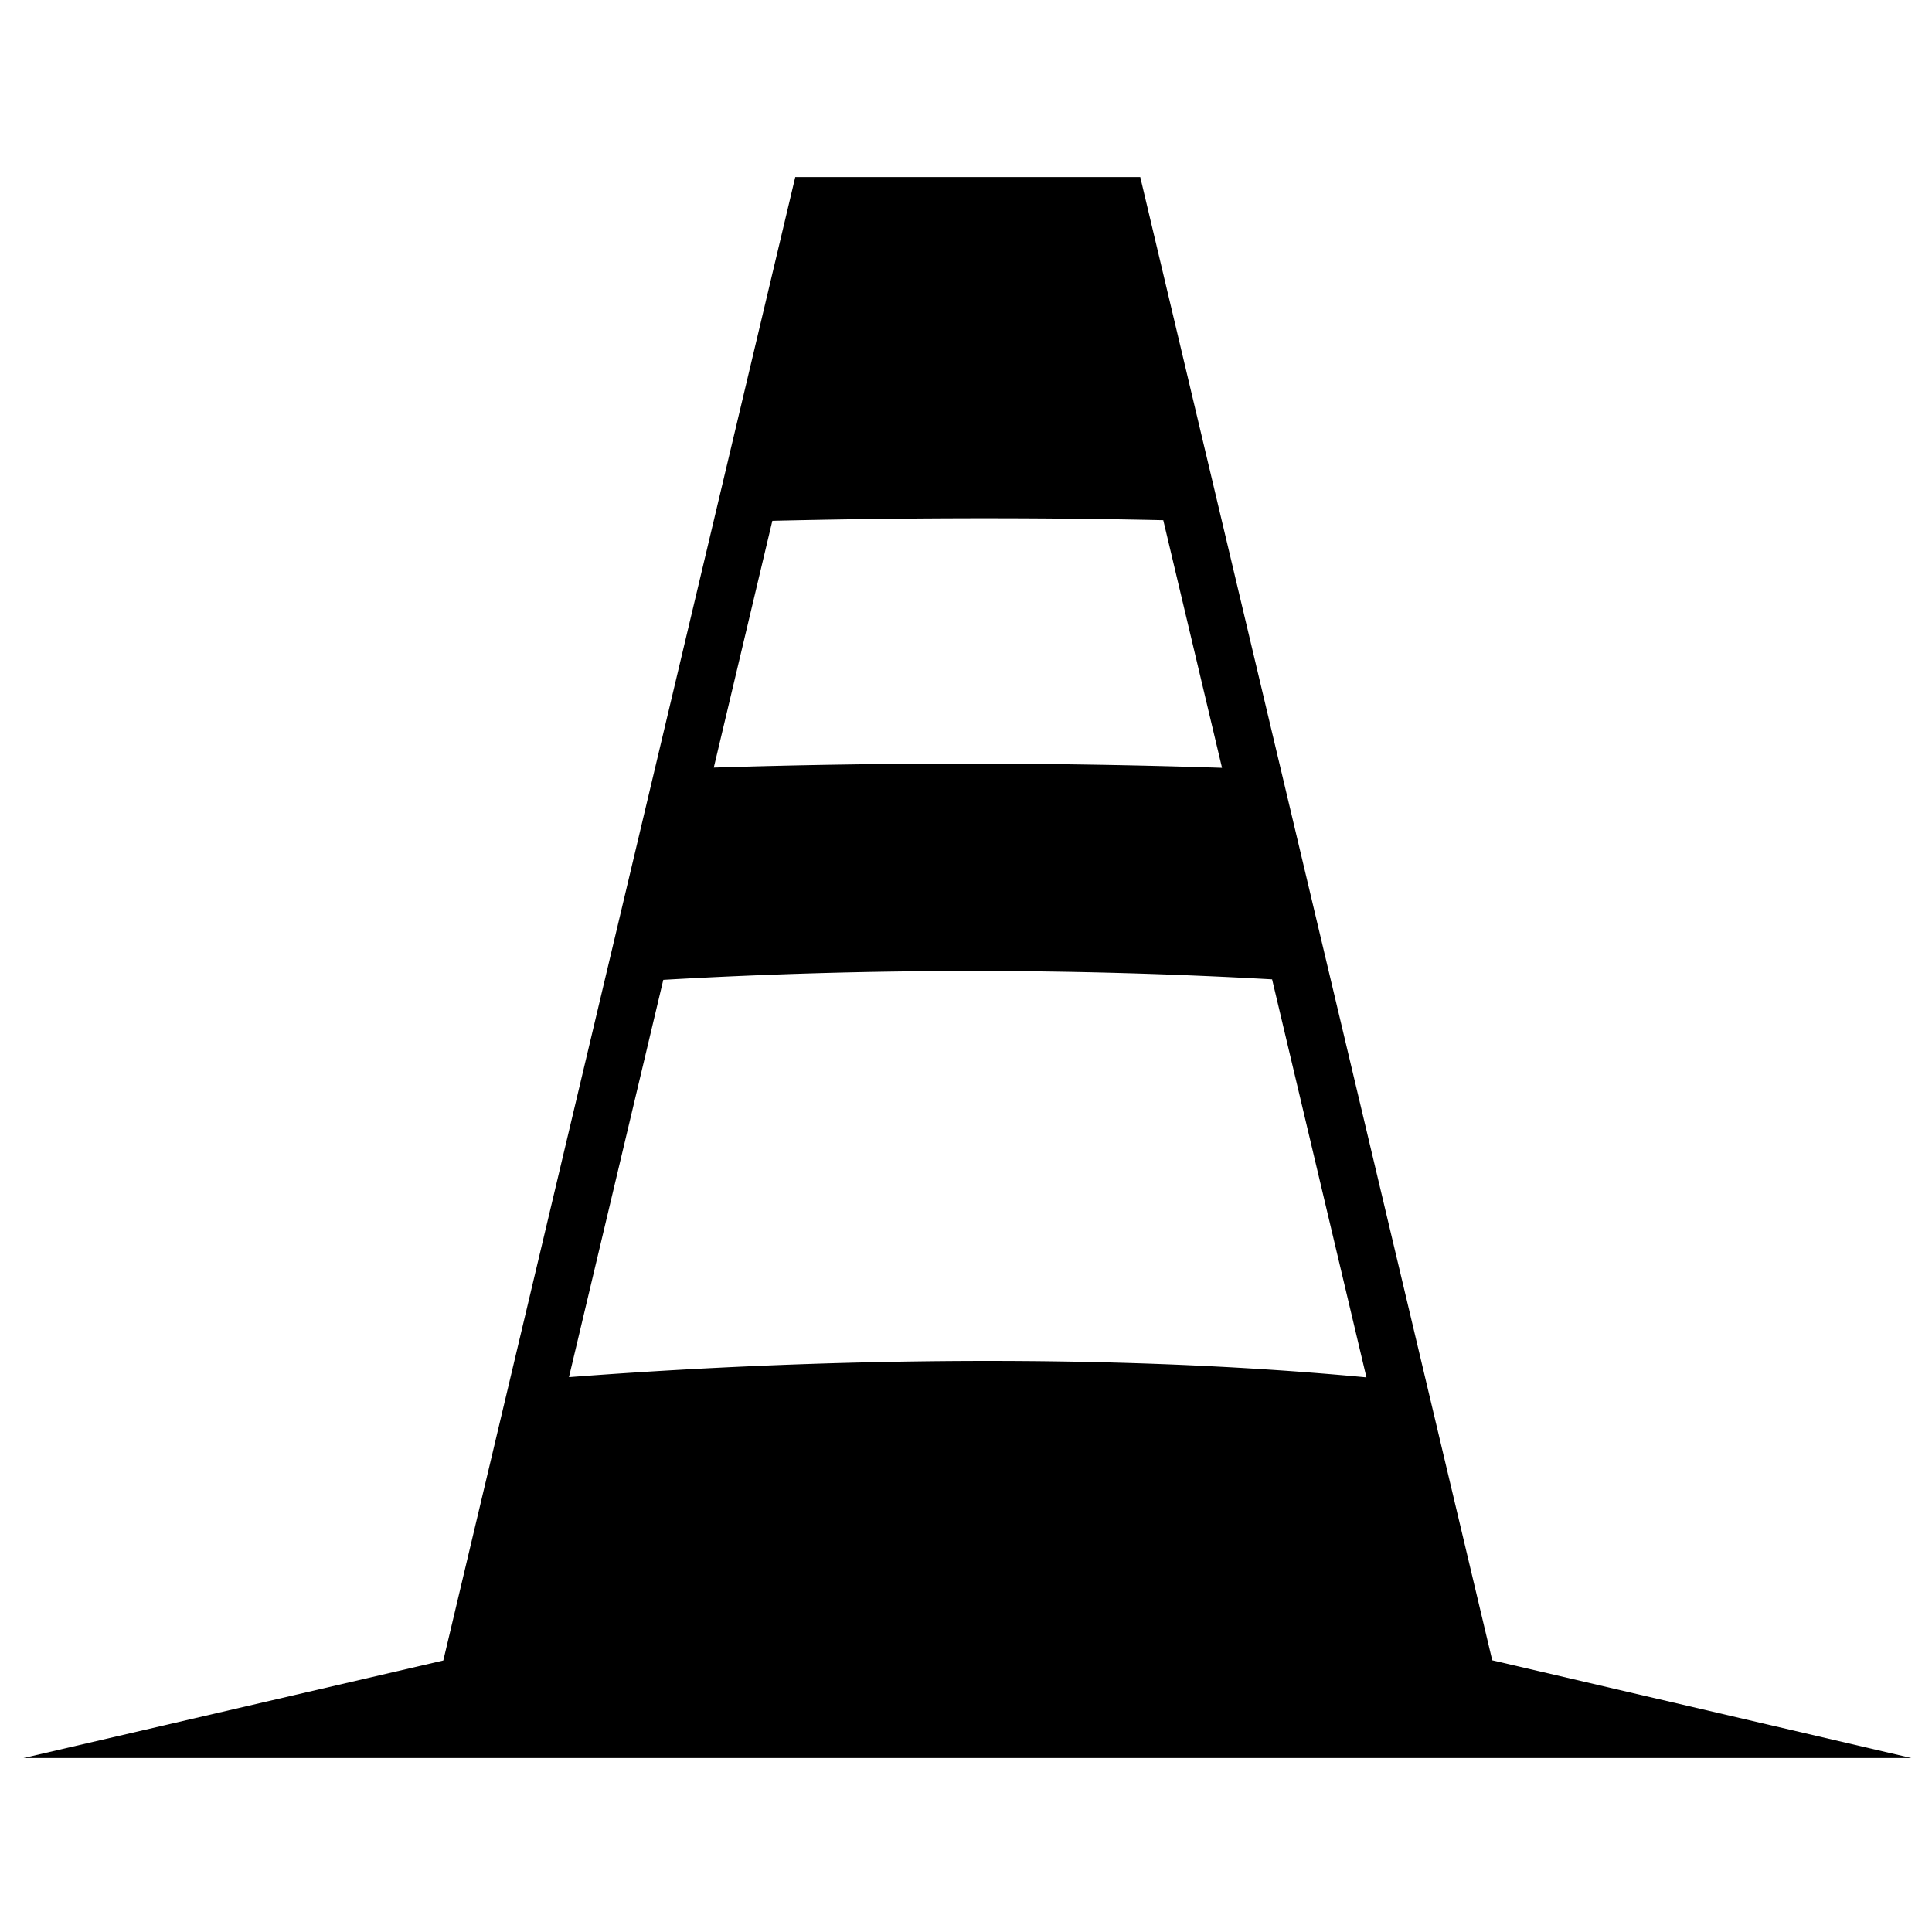
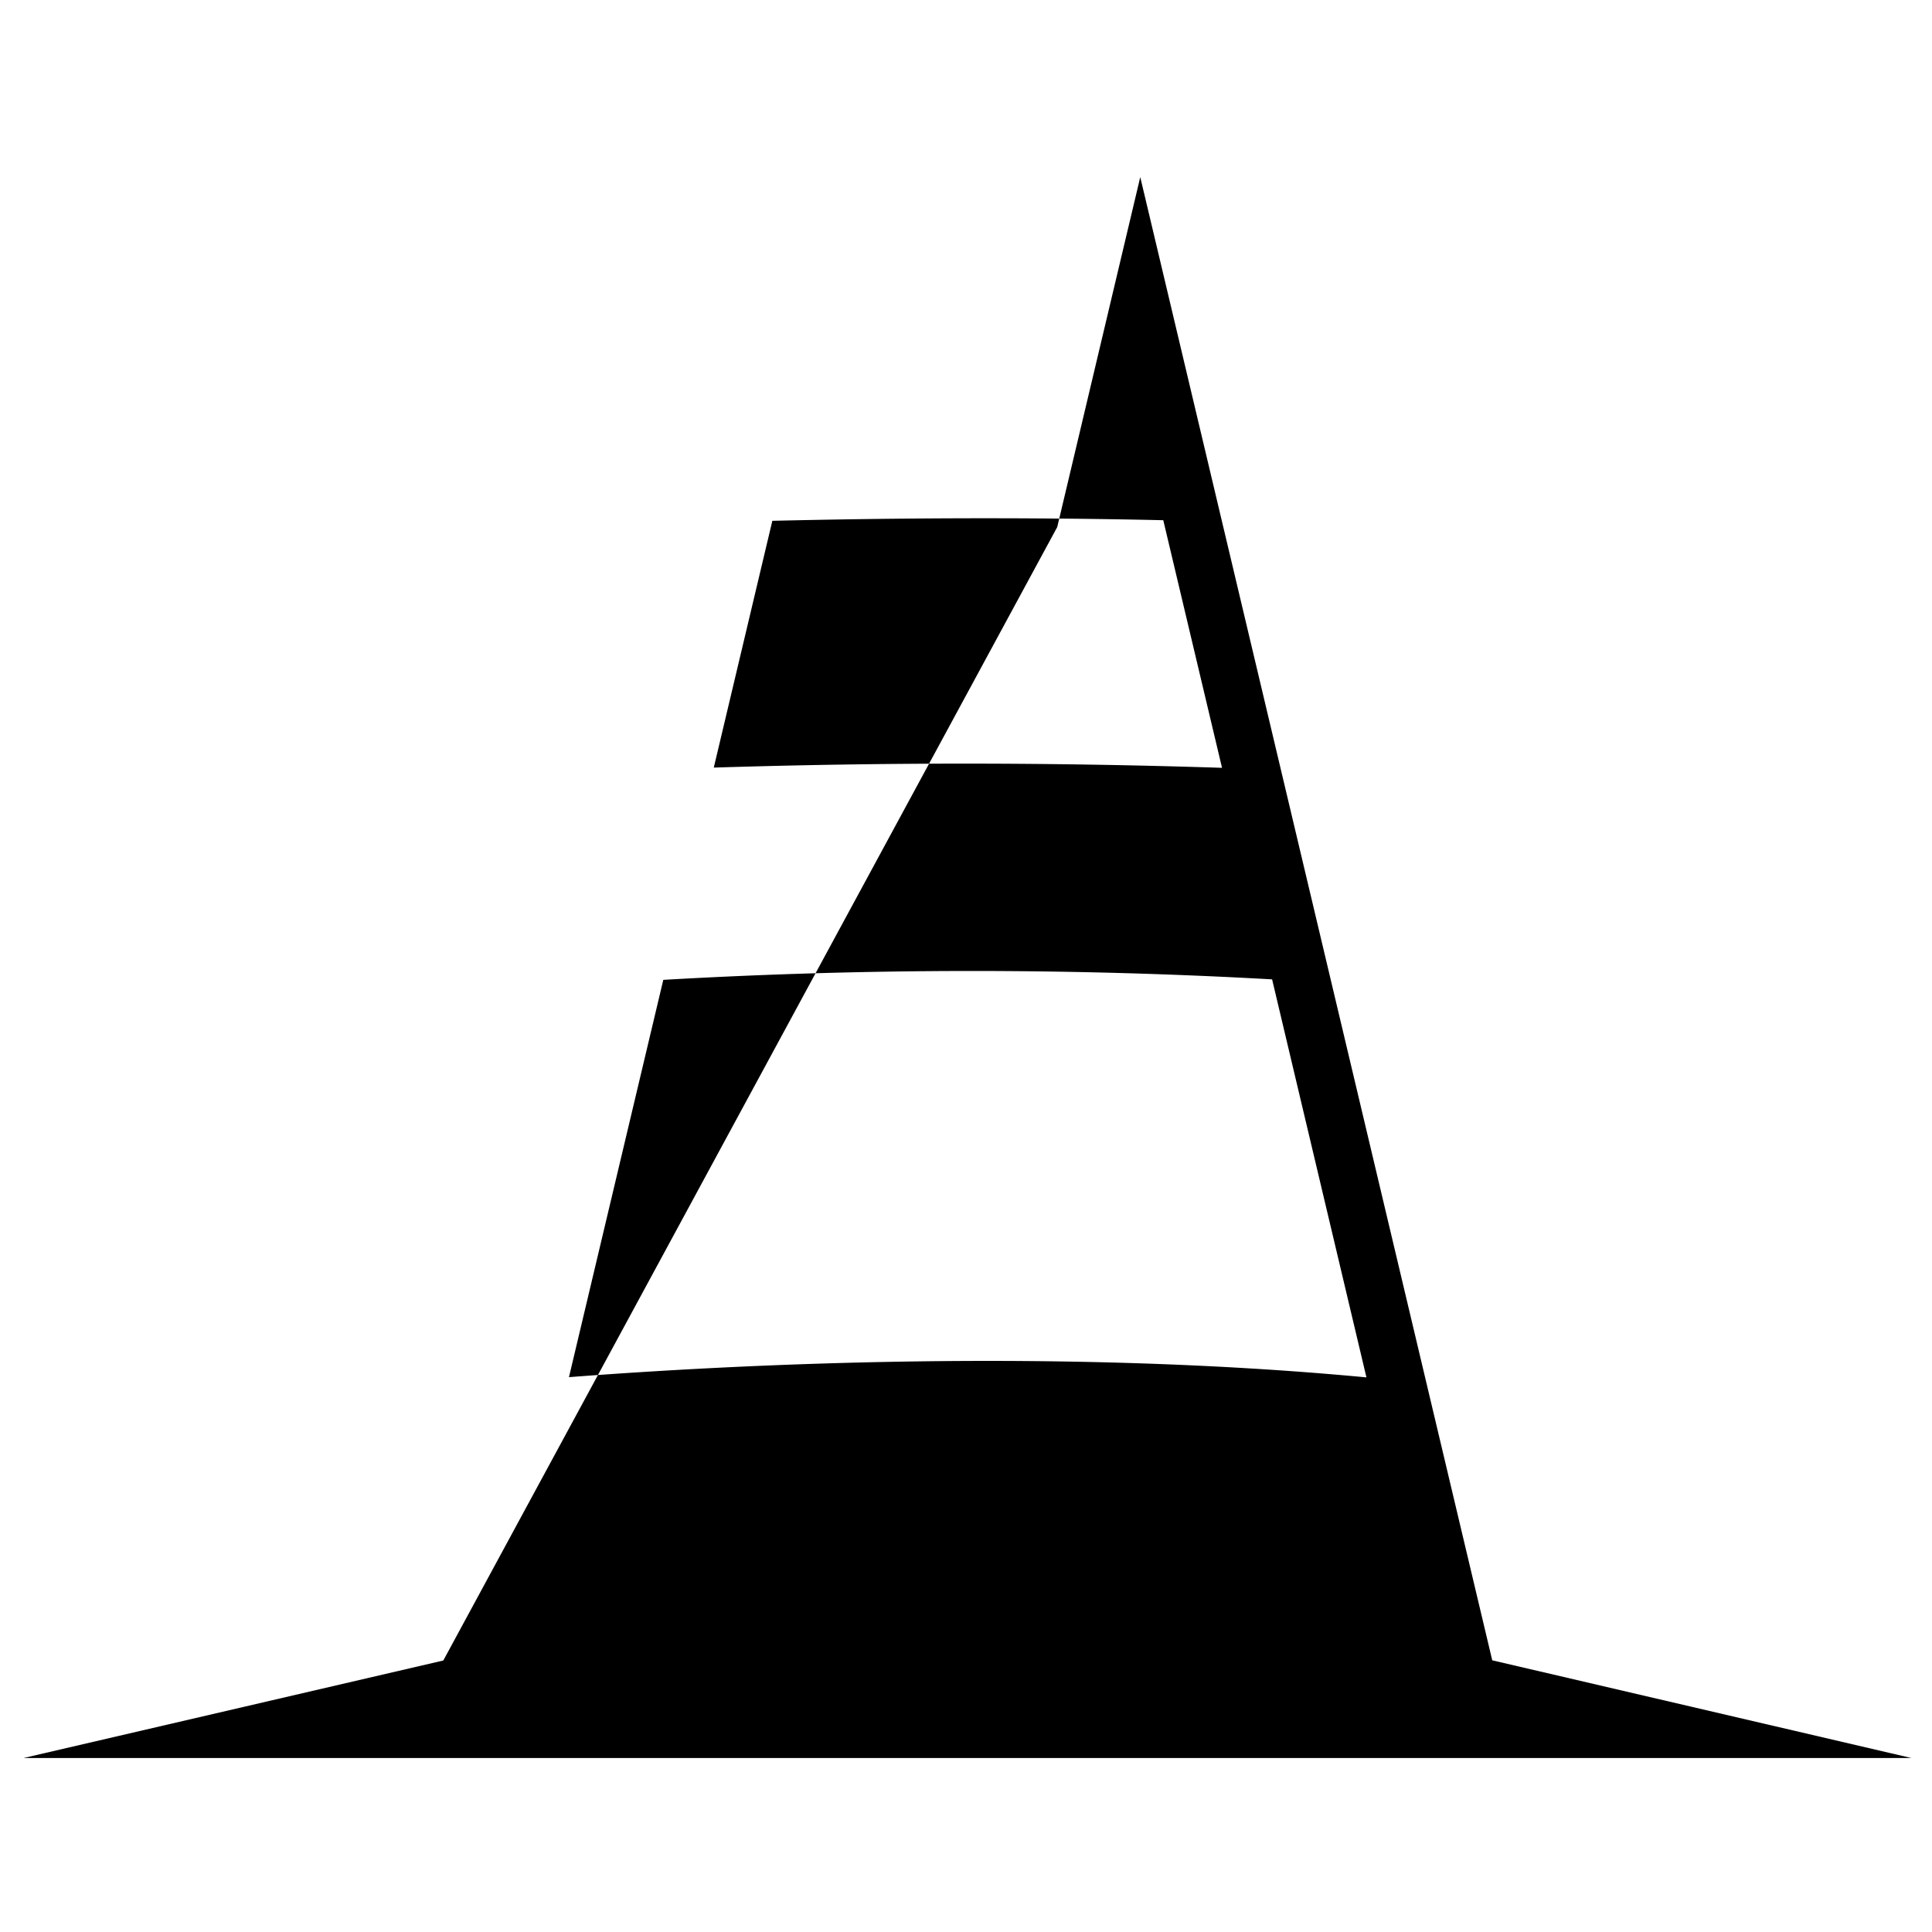
<svg xmlns="http://www.w3.org/2000/svg" id="Livello_4" data-name="Livello 4" viewBox="0 0 512 512">
-   <path d="M395.46,440,302.18,46.93H210.75l-22,92.74h0L117.48,440.05,6.25,465.89H506.52Zm-192-296.85,1.22-5.13c30.58-.72,66.17-1,103.6-.16l15.57,65.62q-67.32-2.19-134.69-.06l14.3-60.27ZM337.12,259.54l25,105.48c-82.3-7.77-166.89-3.47-211.34-.06l25-105.29A1425.74,1425.74,0,0,1,337.12,259.54Z" />
+   <path d="M395.46,440,302.18,46.93l-22,92.74h0L117.48,440.05,6.25,465.89H506.52Zm-192-296.85,1.22-5.13c30.58-.72,66.17-1,103.6-.16l15.57,65.62q-67.32-2.19-134.69-.06l14.3-60.27ZM337.12,259.54l25,105.48c-82.3-7.77-166.89-3.47-211.34-.06l25-105.29A1425.74,1425.74,0,0,1,337.12,259.54Z" />
</svg>